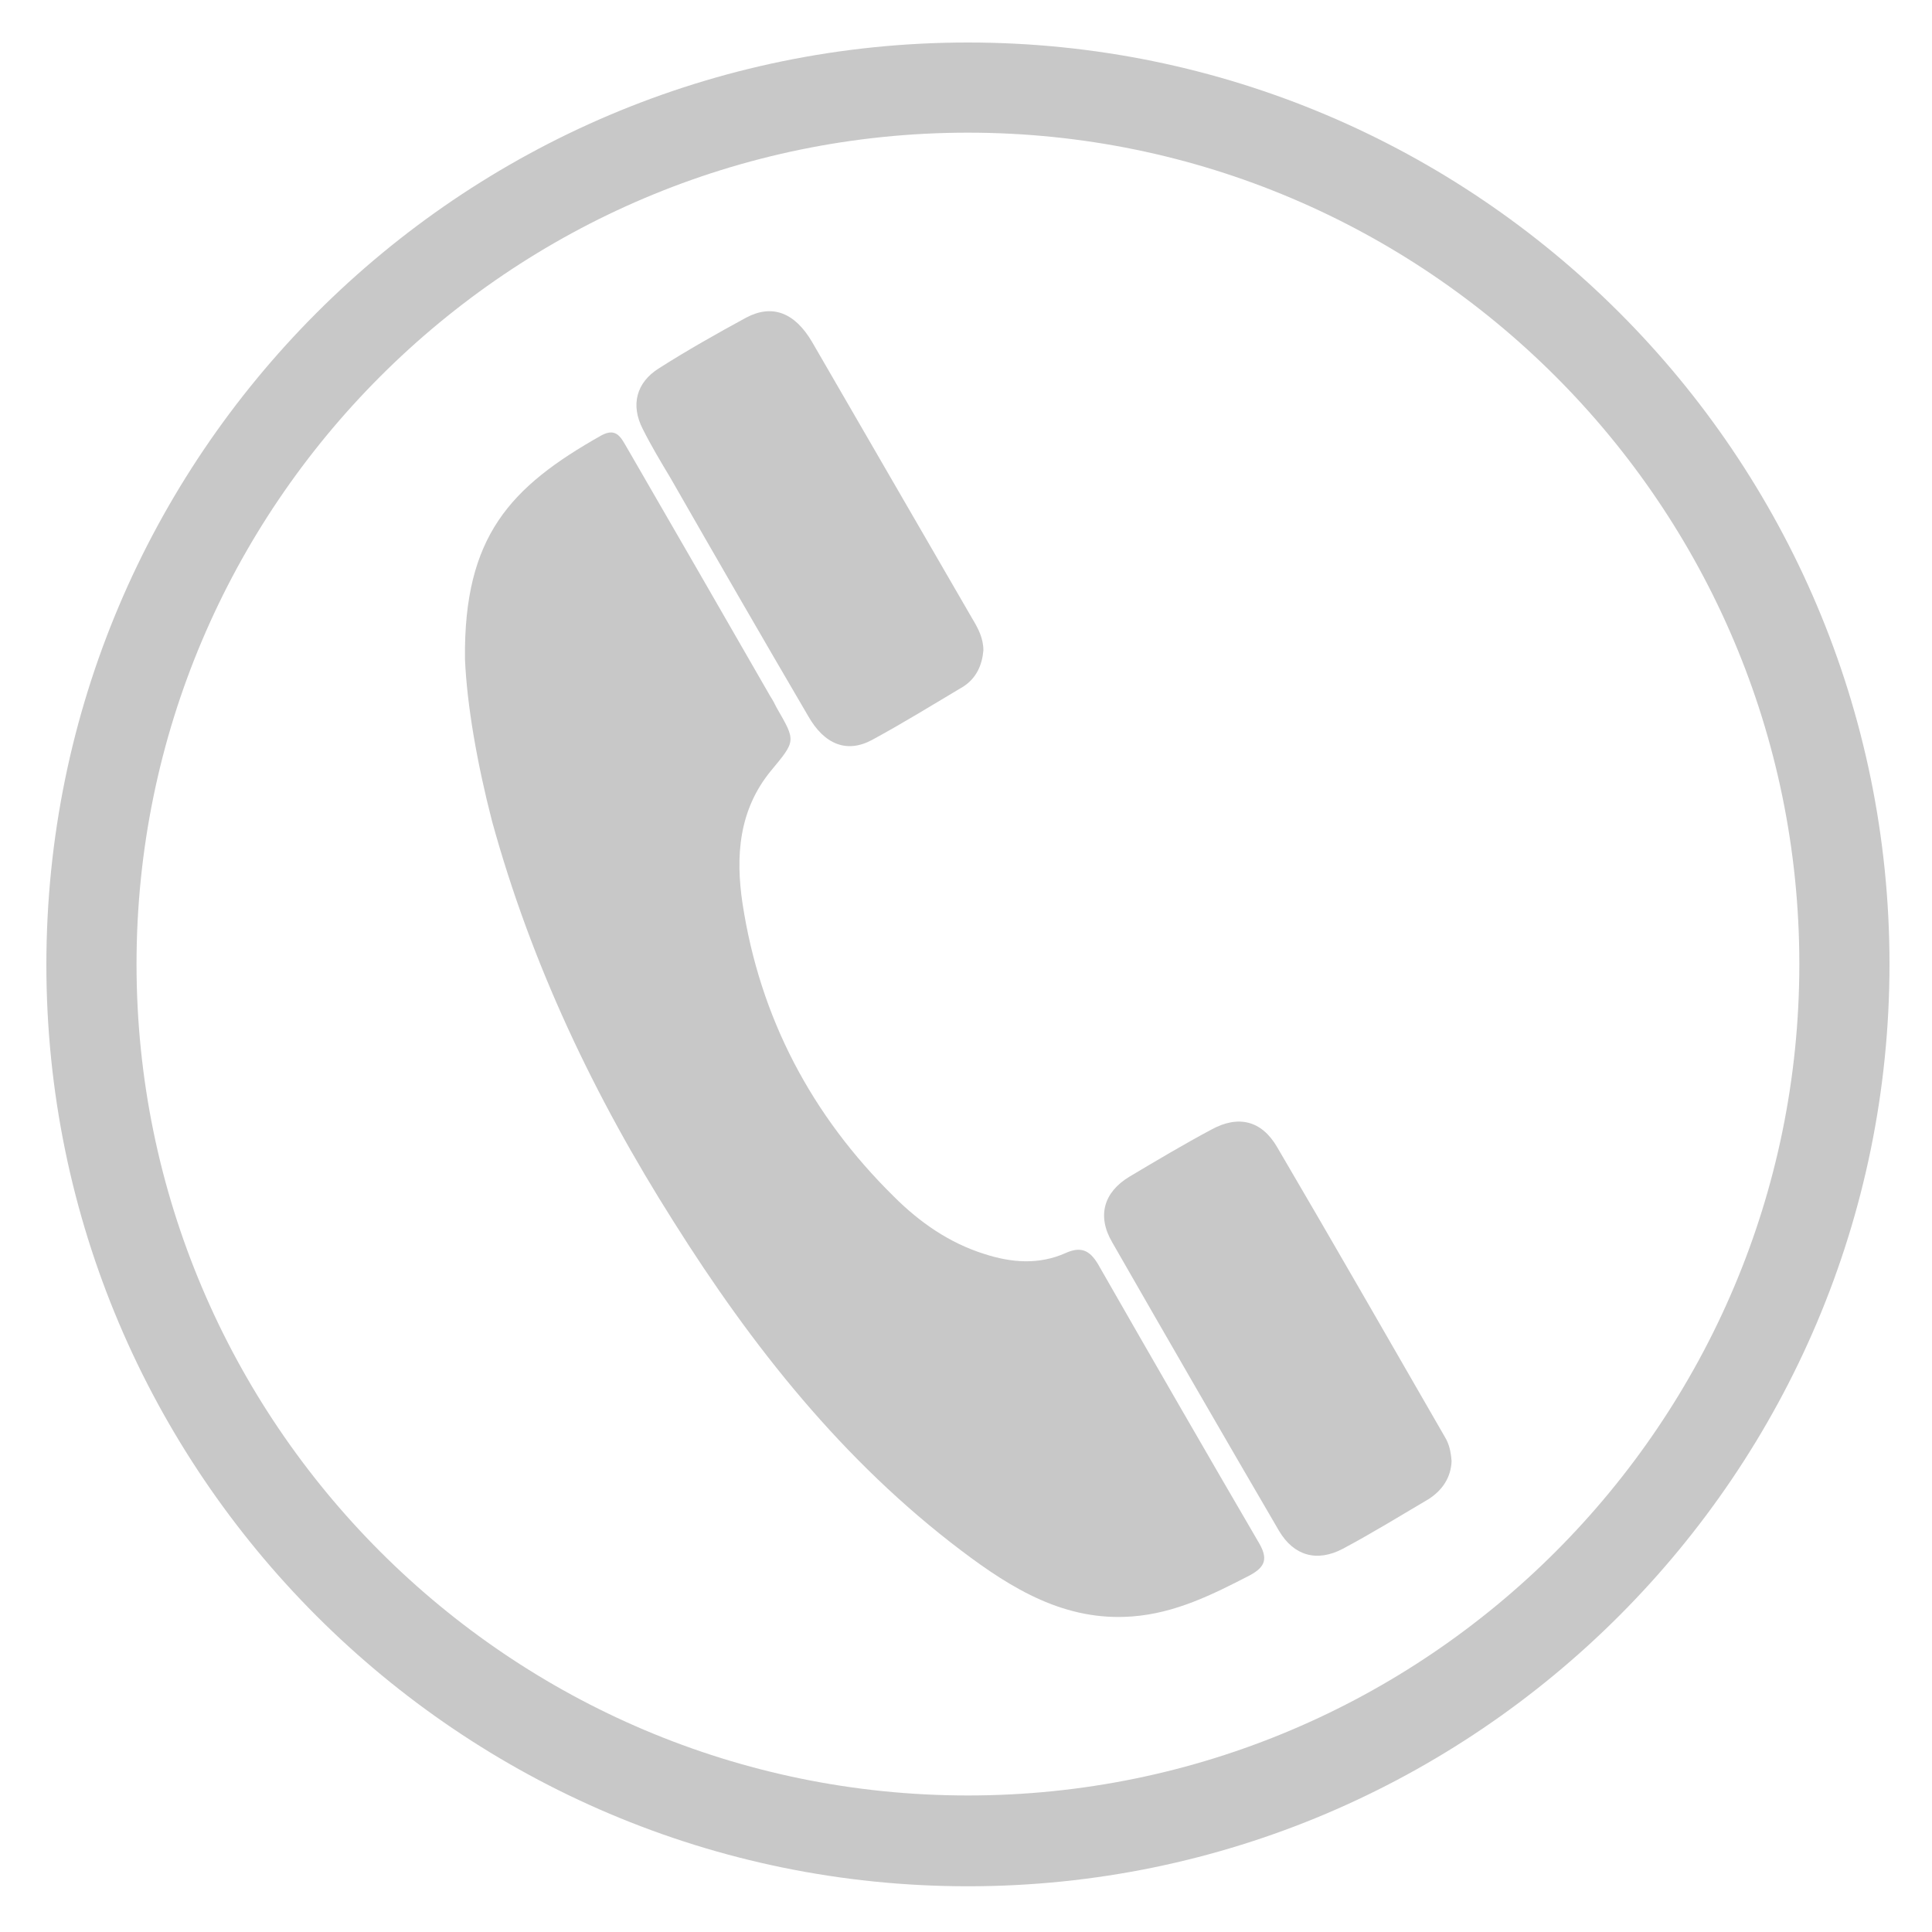
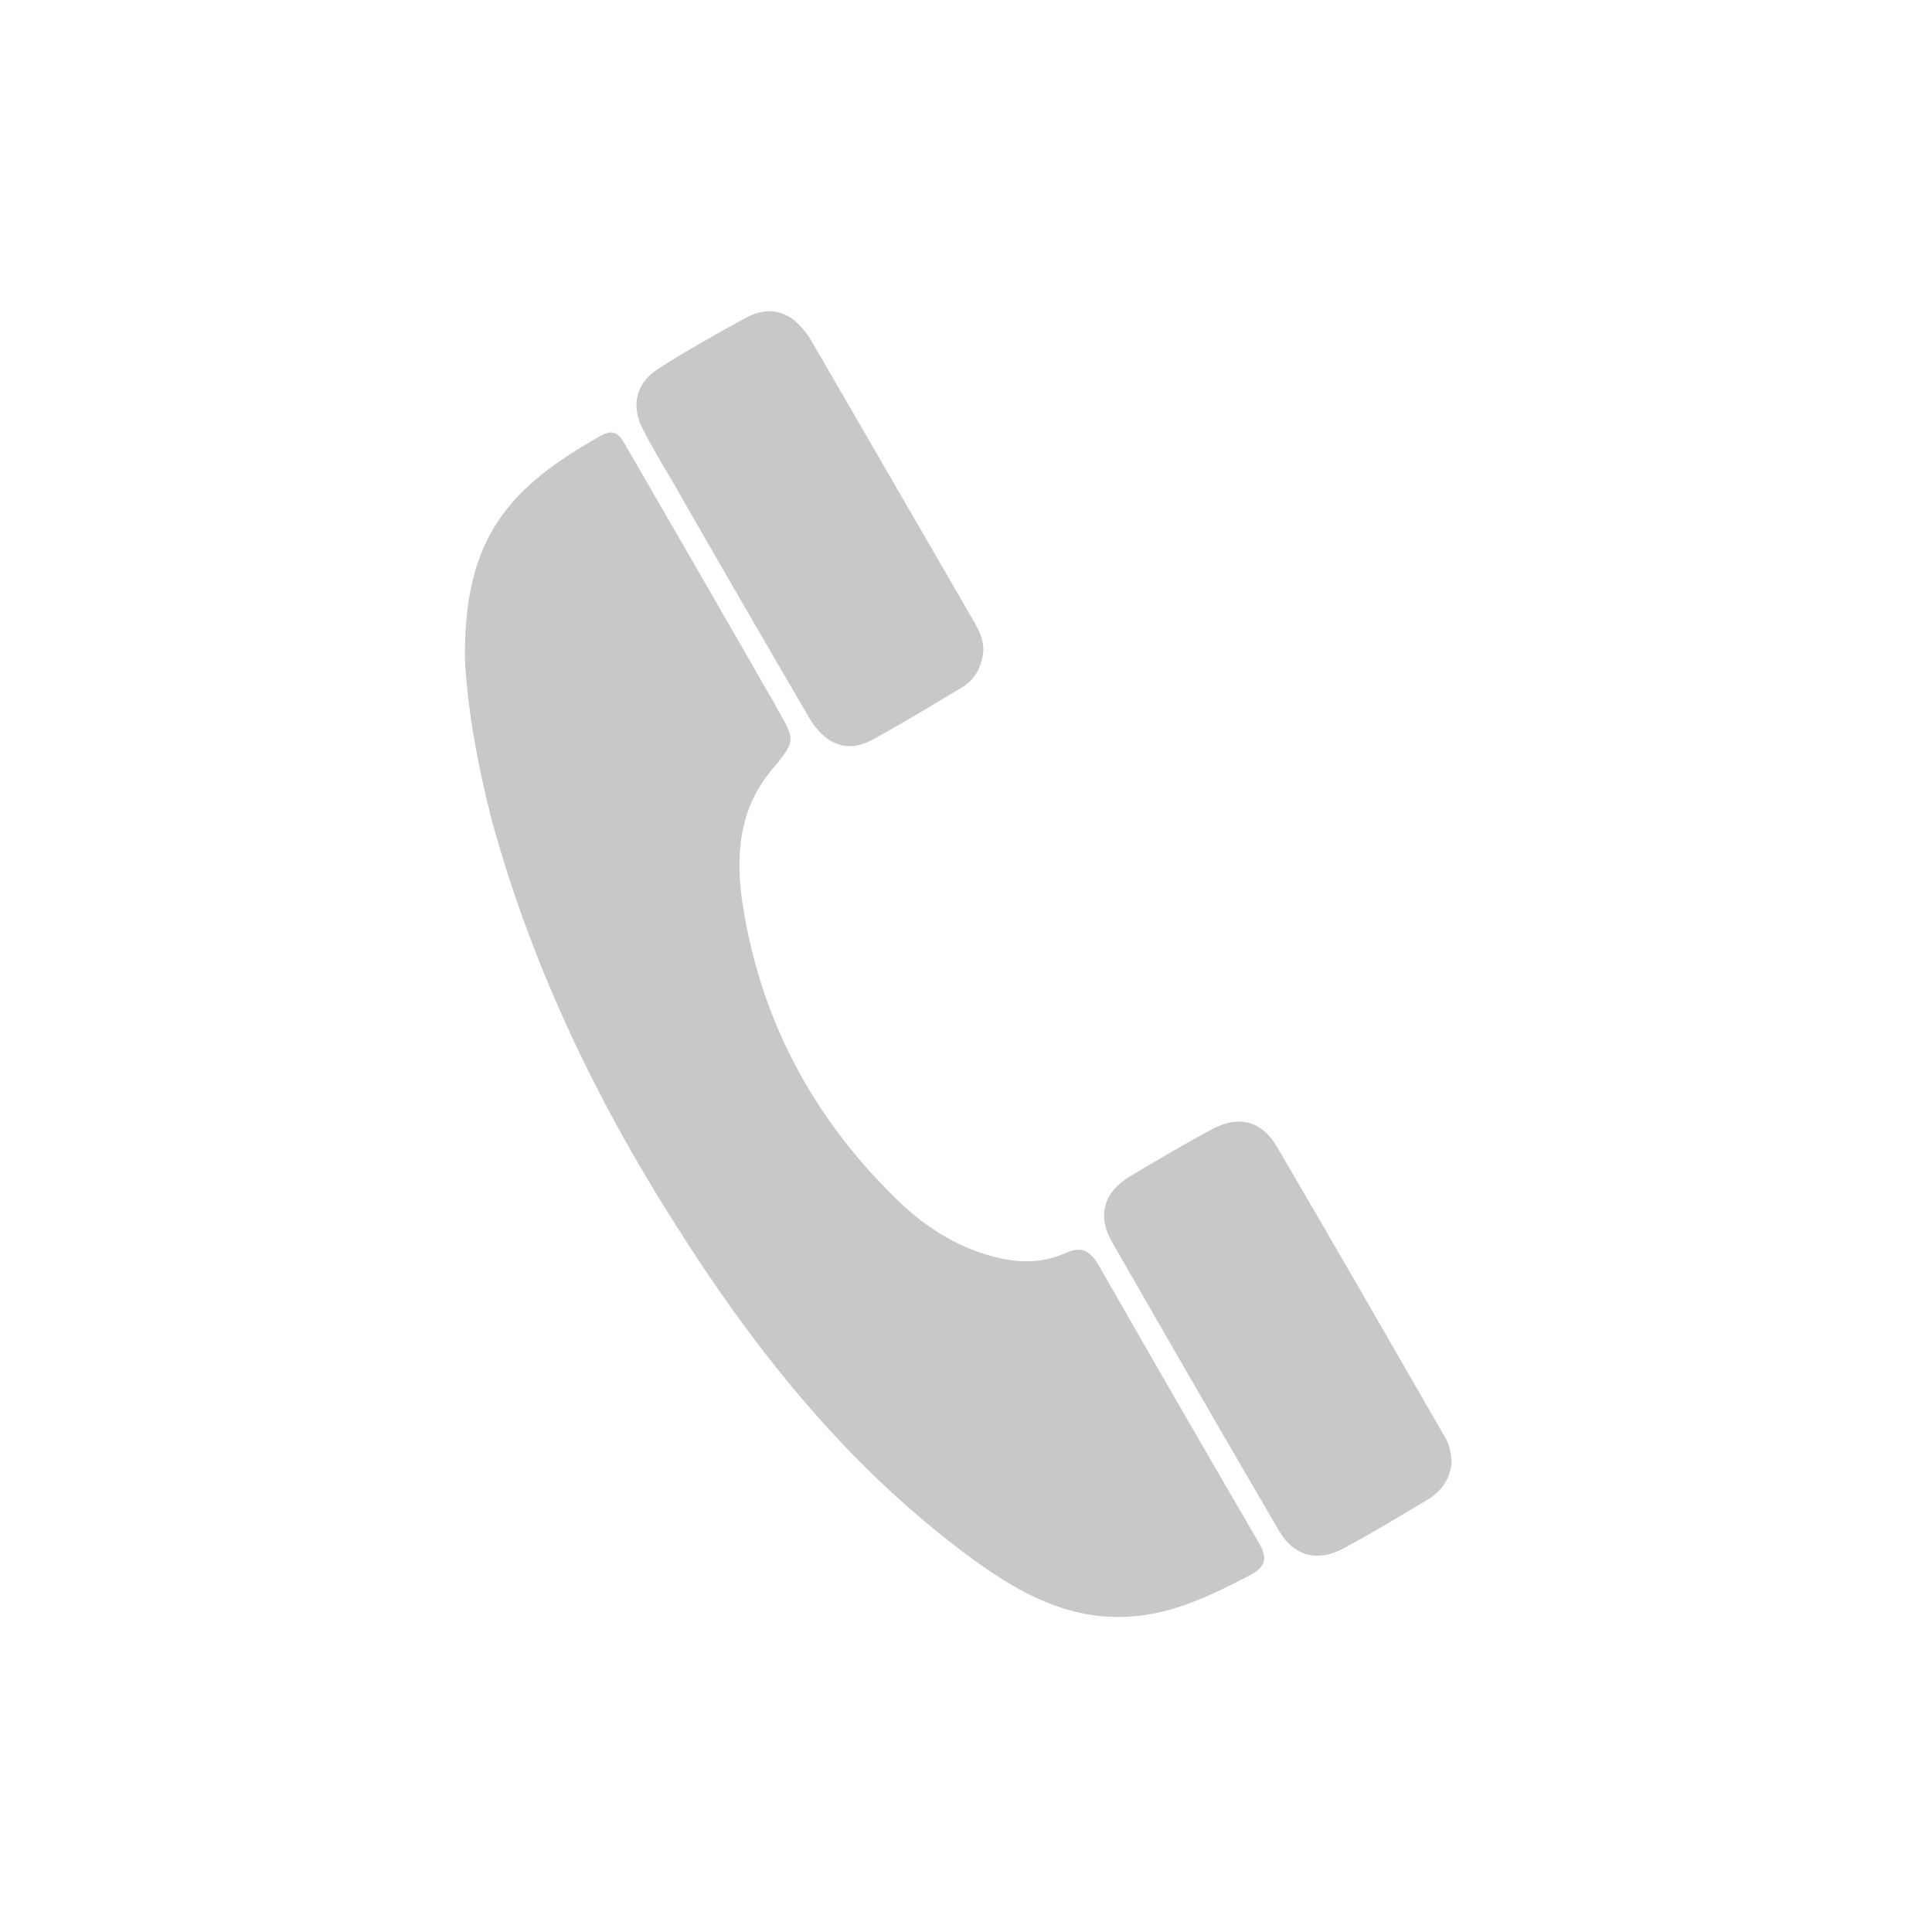
<svg xmlns="http://www.w3.org/2000/svg" version="1.1" id="Ebene_1" x="0px" y="0px" viewBox="0 0 30 30" style="enable-background:new 0 0 30 30;" xml:space="preserve">
  <style type="text/css">
	.st0{fill:#C8C8C8;}
</style>
  <path class="st0" d="M7.22,10.23c-0.02-1.9,0.7-2.67,2.12-3.47c0.24-0.13,0.31,0.05,0.4,0.2c0.74,1.28,1.48,2.56,2.22,3.85  c0.04,0.06,0.07,0.12,0.1,0.18c0.3,0.52,0.3,0.51-0.09,0.98c-0.5,0.61-0.55,1.33-0.44,2.06c0.27,1.77,1.07,3.29,2.35,4.55  c0.4,0.4,0.86,0.72,1.4,0.89c0.43,0.14,0.85,0.17,1.26-0.01c0.24-0.11,0.38-0.05,0.51,0.17c0.83,1.45,1.66,2.89,2.5,4.33  c0.14,0.24,0.1,0.37-0.14,0.5c-0.58,0.3-1.16,0.59-1.83,0.64c-1.04,0.08-1.87-0.43-2.65-1.02c-1.84-1.39-3.25-3.17-4.47-5.11  c-1.23-1.94-2.21-4-2.82-6.22C7.41,11.86,7.25,10.95,7.22,10.23z" />
  <path class="st0" d="M15.27,10.1c-0.02,0.23-0.11,0.43-0.31,0.56c-0.47,0.28-0.94,0.57-1.42,0.83c-0.39,0.21-0.74,0.07-0.99-0.37  c-0.72-1.23-1.43-2.46-2.14-3.7c-0.15-0.25-0.3-0.5-0.43-0.76c-0.19-0.37-0.1-0.72,0.25-0.94c0.44-0.28,0.9-0.54,1.36-0.79  c0.4-0.21,0.75-0.08,1.02,0.38c0.83,1.43,1.66,2.87,2.49,4.3C15.19,9.76,15.27,9.91,15.27,10.1z" />
  <path class="st0" d="M22.54,22.69c-0.01,0.25-0.14,0.45-0.36,0.59c-0.44,0.26-0.88,0.53-1.33,0.77c-0.4,0.21-0.76,0.11-0.99-0.28  c-0.87-1.49-1.73-2.98-2.59-4.48c-0.24-0.41-0.13-0.78,0.27-1.02c0.42-0.25,0.84-0.5,1.27-0.73c0.42-0.23,0.78-0.14,1.02,0.27  c0.88,1.5,1.74,3,2.61,4.51C22.5,22.42,22.53,22.54,22.54,22.69z" />
  <g>
-     <path class="st0" d="M15.03,29.29c-7.89,0-14.31-6.42-14.31-14.31S7.13,0.66,15.03,0.66s14.31,6.42,14.31,14.31   S22.92,29.29,15.03,29.29z M15.03,2.06c-7.12,0-12.91,5.79-12.91,12.91s5.79,12.91,12.91,12.91s12.91-5.79,12.91-12.91   C27.94,7.85,22.15,2.06,15.03,2.06z" />
-   </g>
+     </g>
</svg>